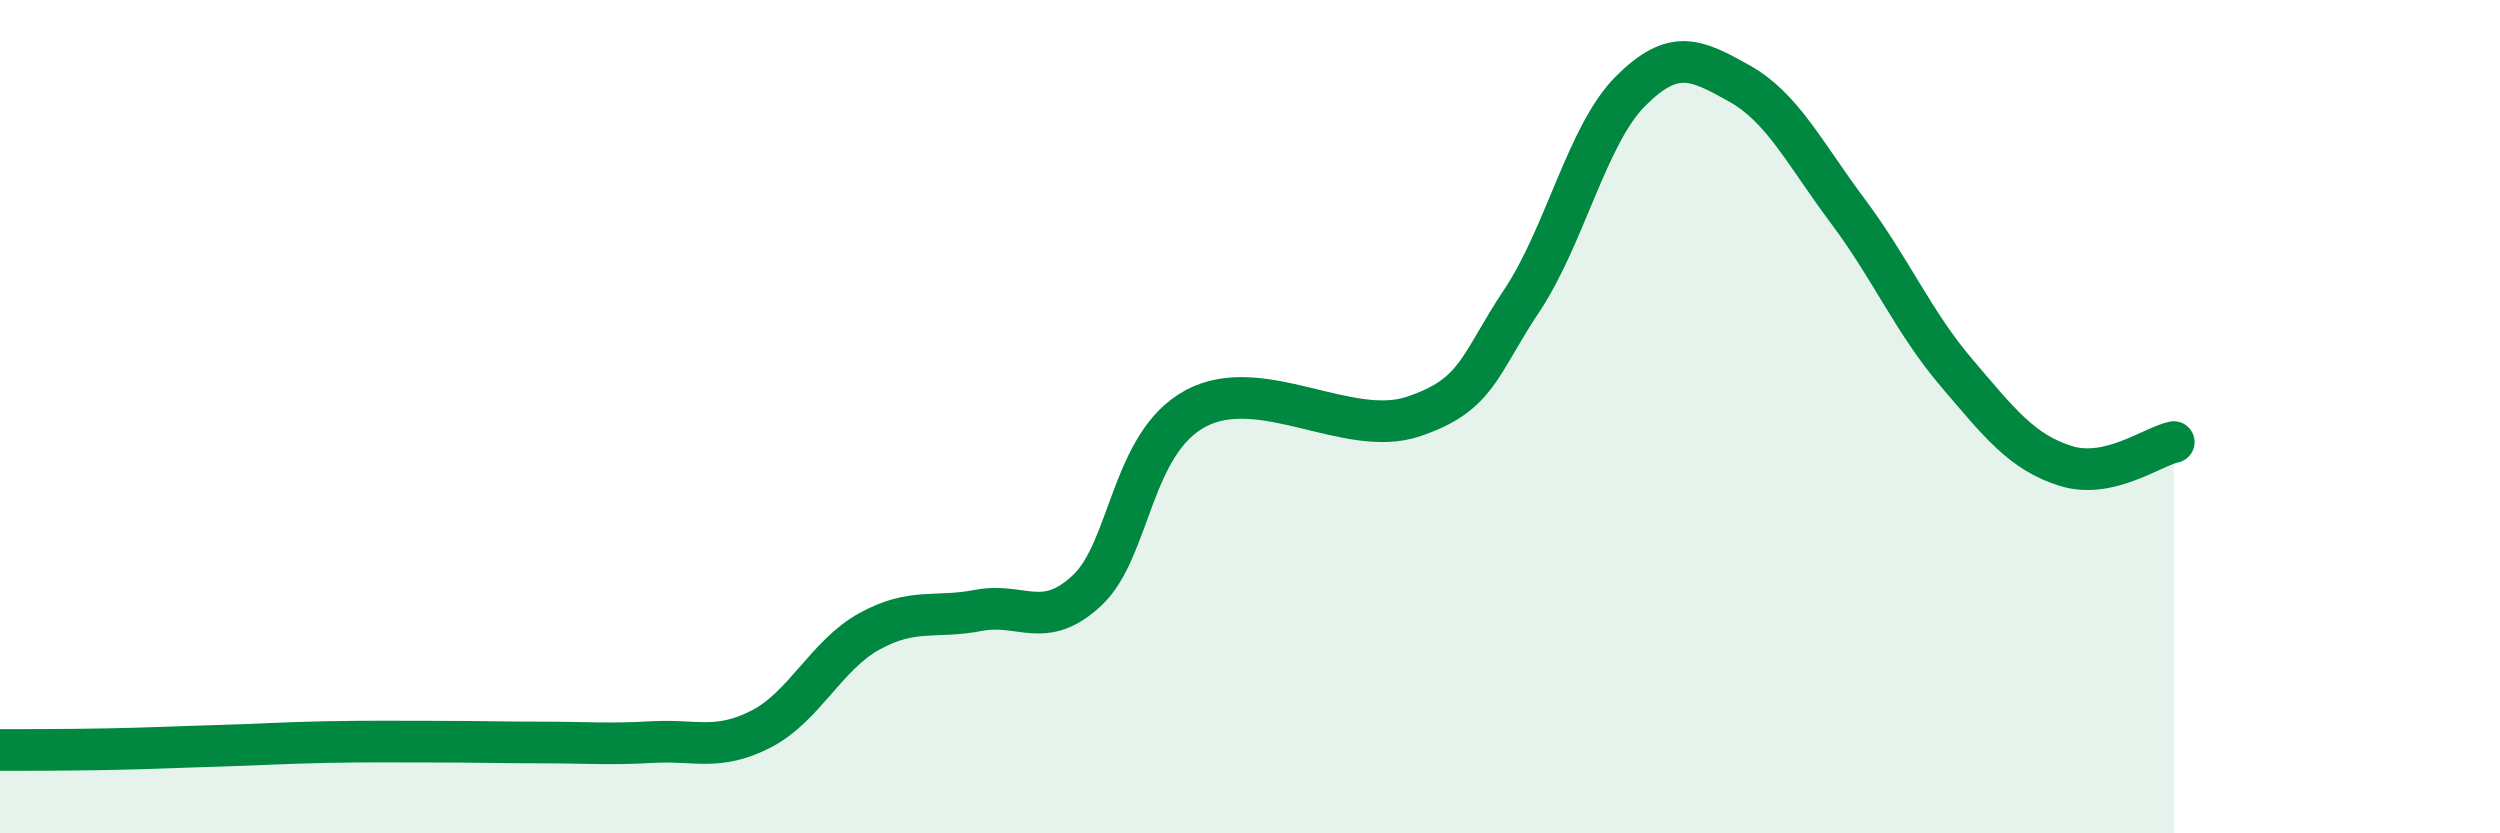
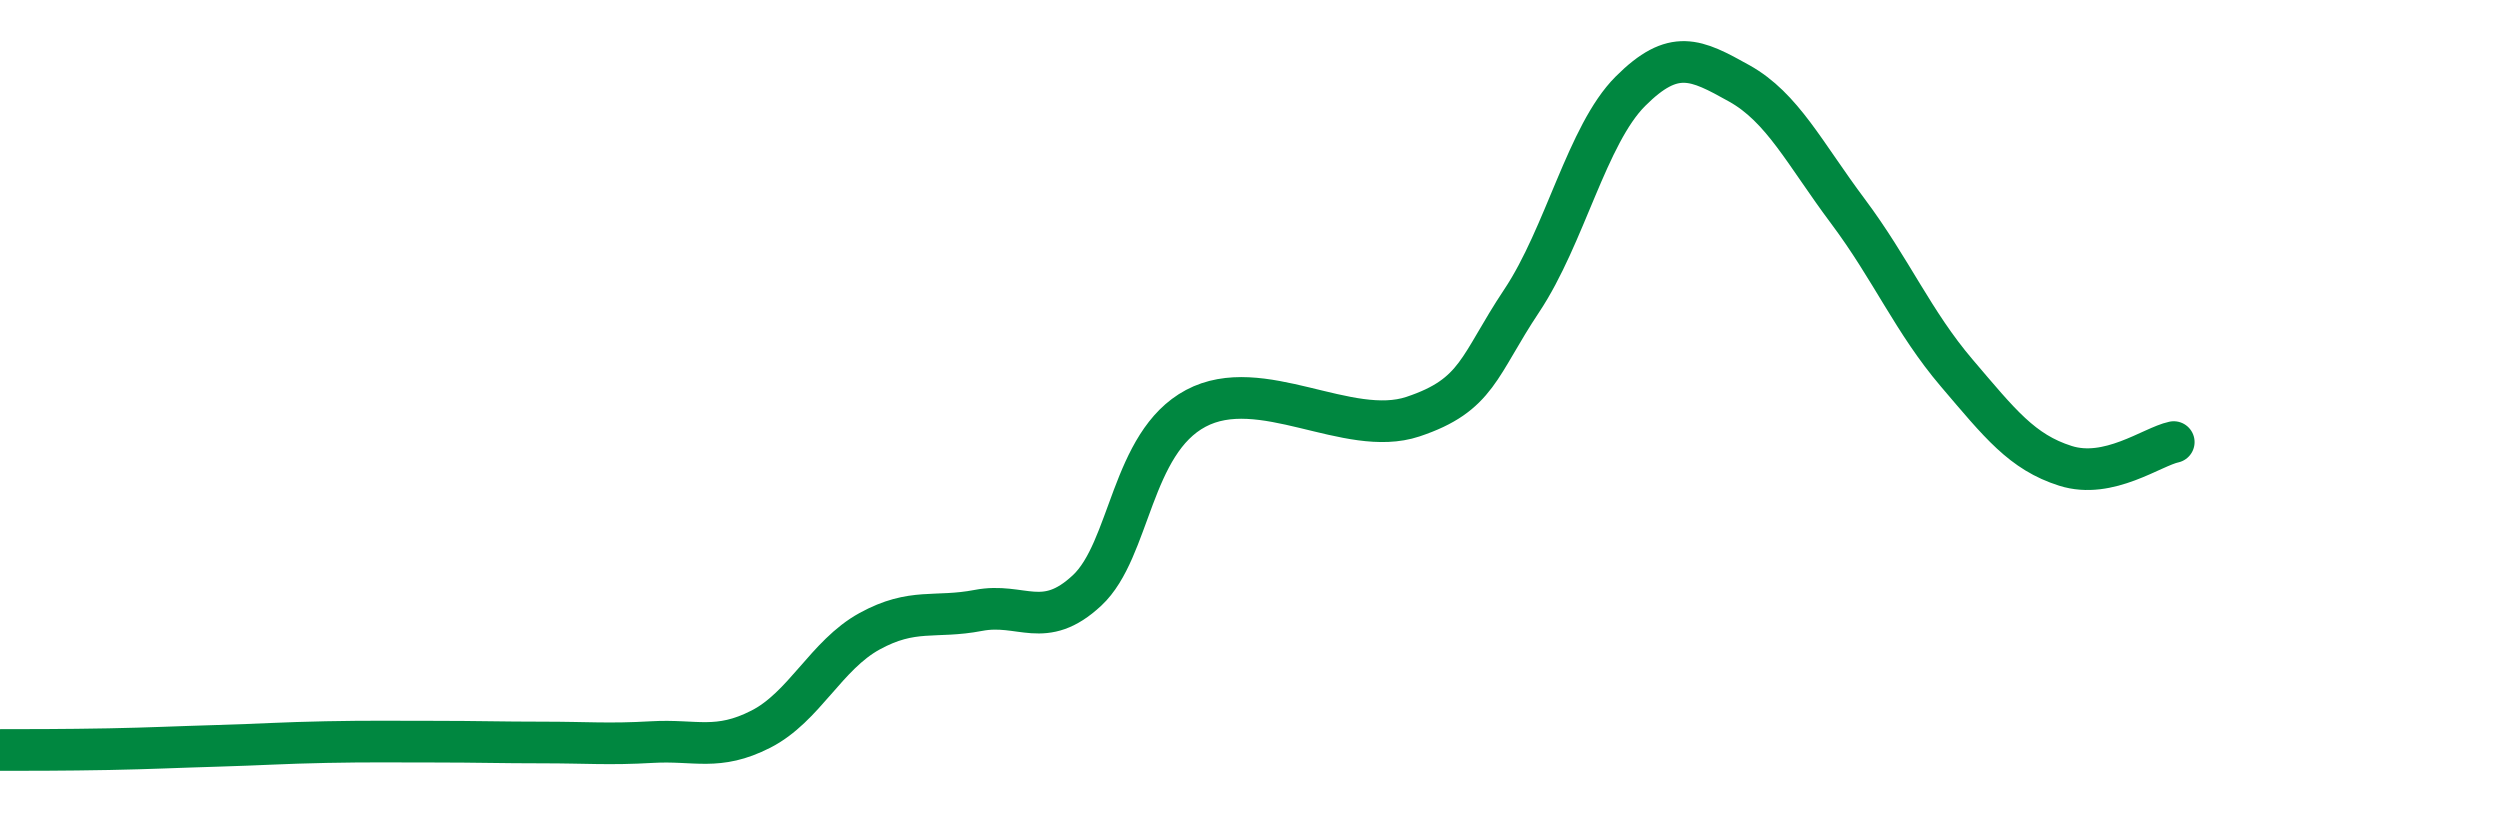
<svg xmlns="http://www.w3.org/2000/svg" width="60" height="20" viewBox="0 0 60 20">
-   <path d="M 0,18 C 0.52,18 1.57,18 2.61,17.98 C 3.65,17.96 4.18,17.93 5.22,17.9 C 6.26,17.87 6.79,17.83 7.83,17.81 C 8.87,17.79 9.39,17.8 10.43,17.8 C 11.47,17.8 12,17.82 13.04,17.82 C 14.08,17.82 14.61,17.87 15.65,17.81 C 16.69,17.75 17.22,18.03 18.26,17.5 C 19.3,16.97 19.83,15.72 20.87,15.15 C 21.91,14.58 22.44,14.85 23.48,14.65 C 24.52,14.45 25.05,15.14 26.09,14.17 C 27.13,13.2 27.14,10.63 28.7,9.8 C 30.26,8.97 32.35,10.52 33.91,10 C 35.47,9.48 35.48,8.78 36.52,7.22 C 37.56,5.66 38.09,3.23 39.13,2.19 C 40.17,1.15 40.7,1.42 41.74,2 C 42.78,2.58 43.31,3.68 44.35,5.07 C 45.39,6.46 45.92,7.73 46.96,8.95 C 48,10.17 48.53,10.85 49.57,11.18 C 50.61,11.51 51.65,10.72 52.17,10.61L52.17 20L0 20Z" fill="#008740" opacity="0.1" stroke-linecap="round" stroke-linejoin="round" />
  <path d="M 0,18 C 0.52,18 1.57,18 2.61,17.98 C 3.65,17.96 4.18,17.93 5.22,17.9 C 6.26,17.87 6.79,17.83 7.83,17.81 C 8.87,17.79 9.39,17.8 10.43,17.8 C 11.47,17.8 12,17.82 13.04,17.82 C 14.08,17.82 14.61,17.87 15.65,17.81 C 16.69,17.75 17.22,18.03 18.26,17.5 C 19.3,16.97 19.83,15.72 20.87,15.15 C 21.91,14.58 22.44,14.85 23.48,14.65 C 24.52,14.45 25.05,15.14 26.09,14.17 C 27.13,13.2 27.14,10.63 28.7,9.8 C 30.26,8.97 32.35,10.52 33.91,10 C 35.47,9.48 35.48,8.78 36.52,7.22 C 37.56,5.66 38.09,3.23 39.13,2.19 C 40.17,1.15 40.7,1.42 41.74,2 C 42.78,2.58 43.31,3.68 44.35,5.07 C 45.39,6.46 45.92,7.73 46.96,8.95 C 48,10.17 48.53,10.85 49.57,11.18 C 50.61,11.51 51.65,10.72 52.17,10.61" stroke="#008740" stroke-width="1" fill="none" stroke-linecap="round" stroke-linejoin="round" />
</svg>